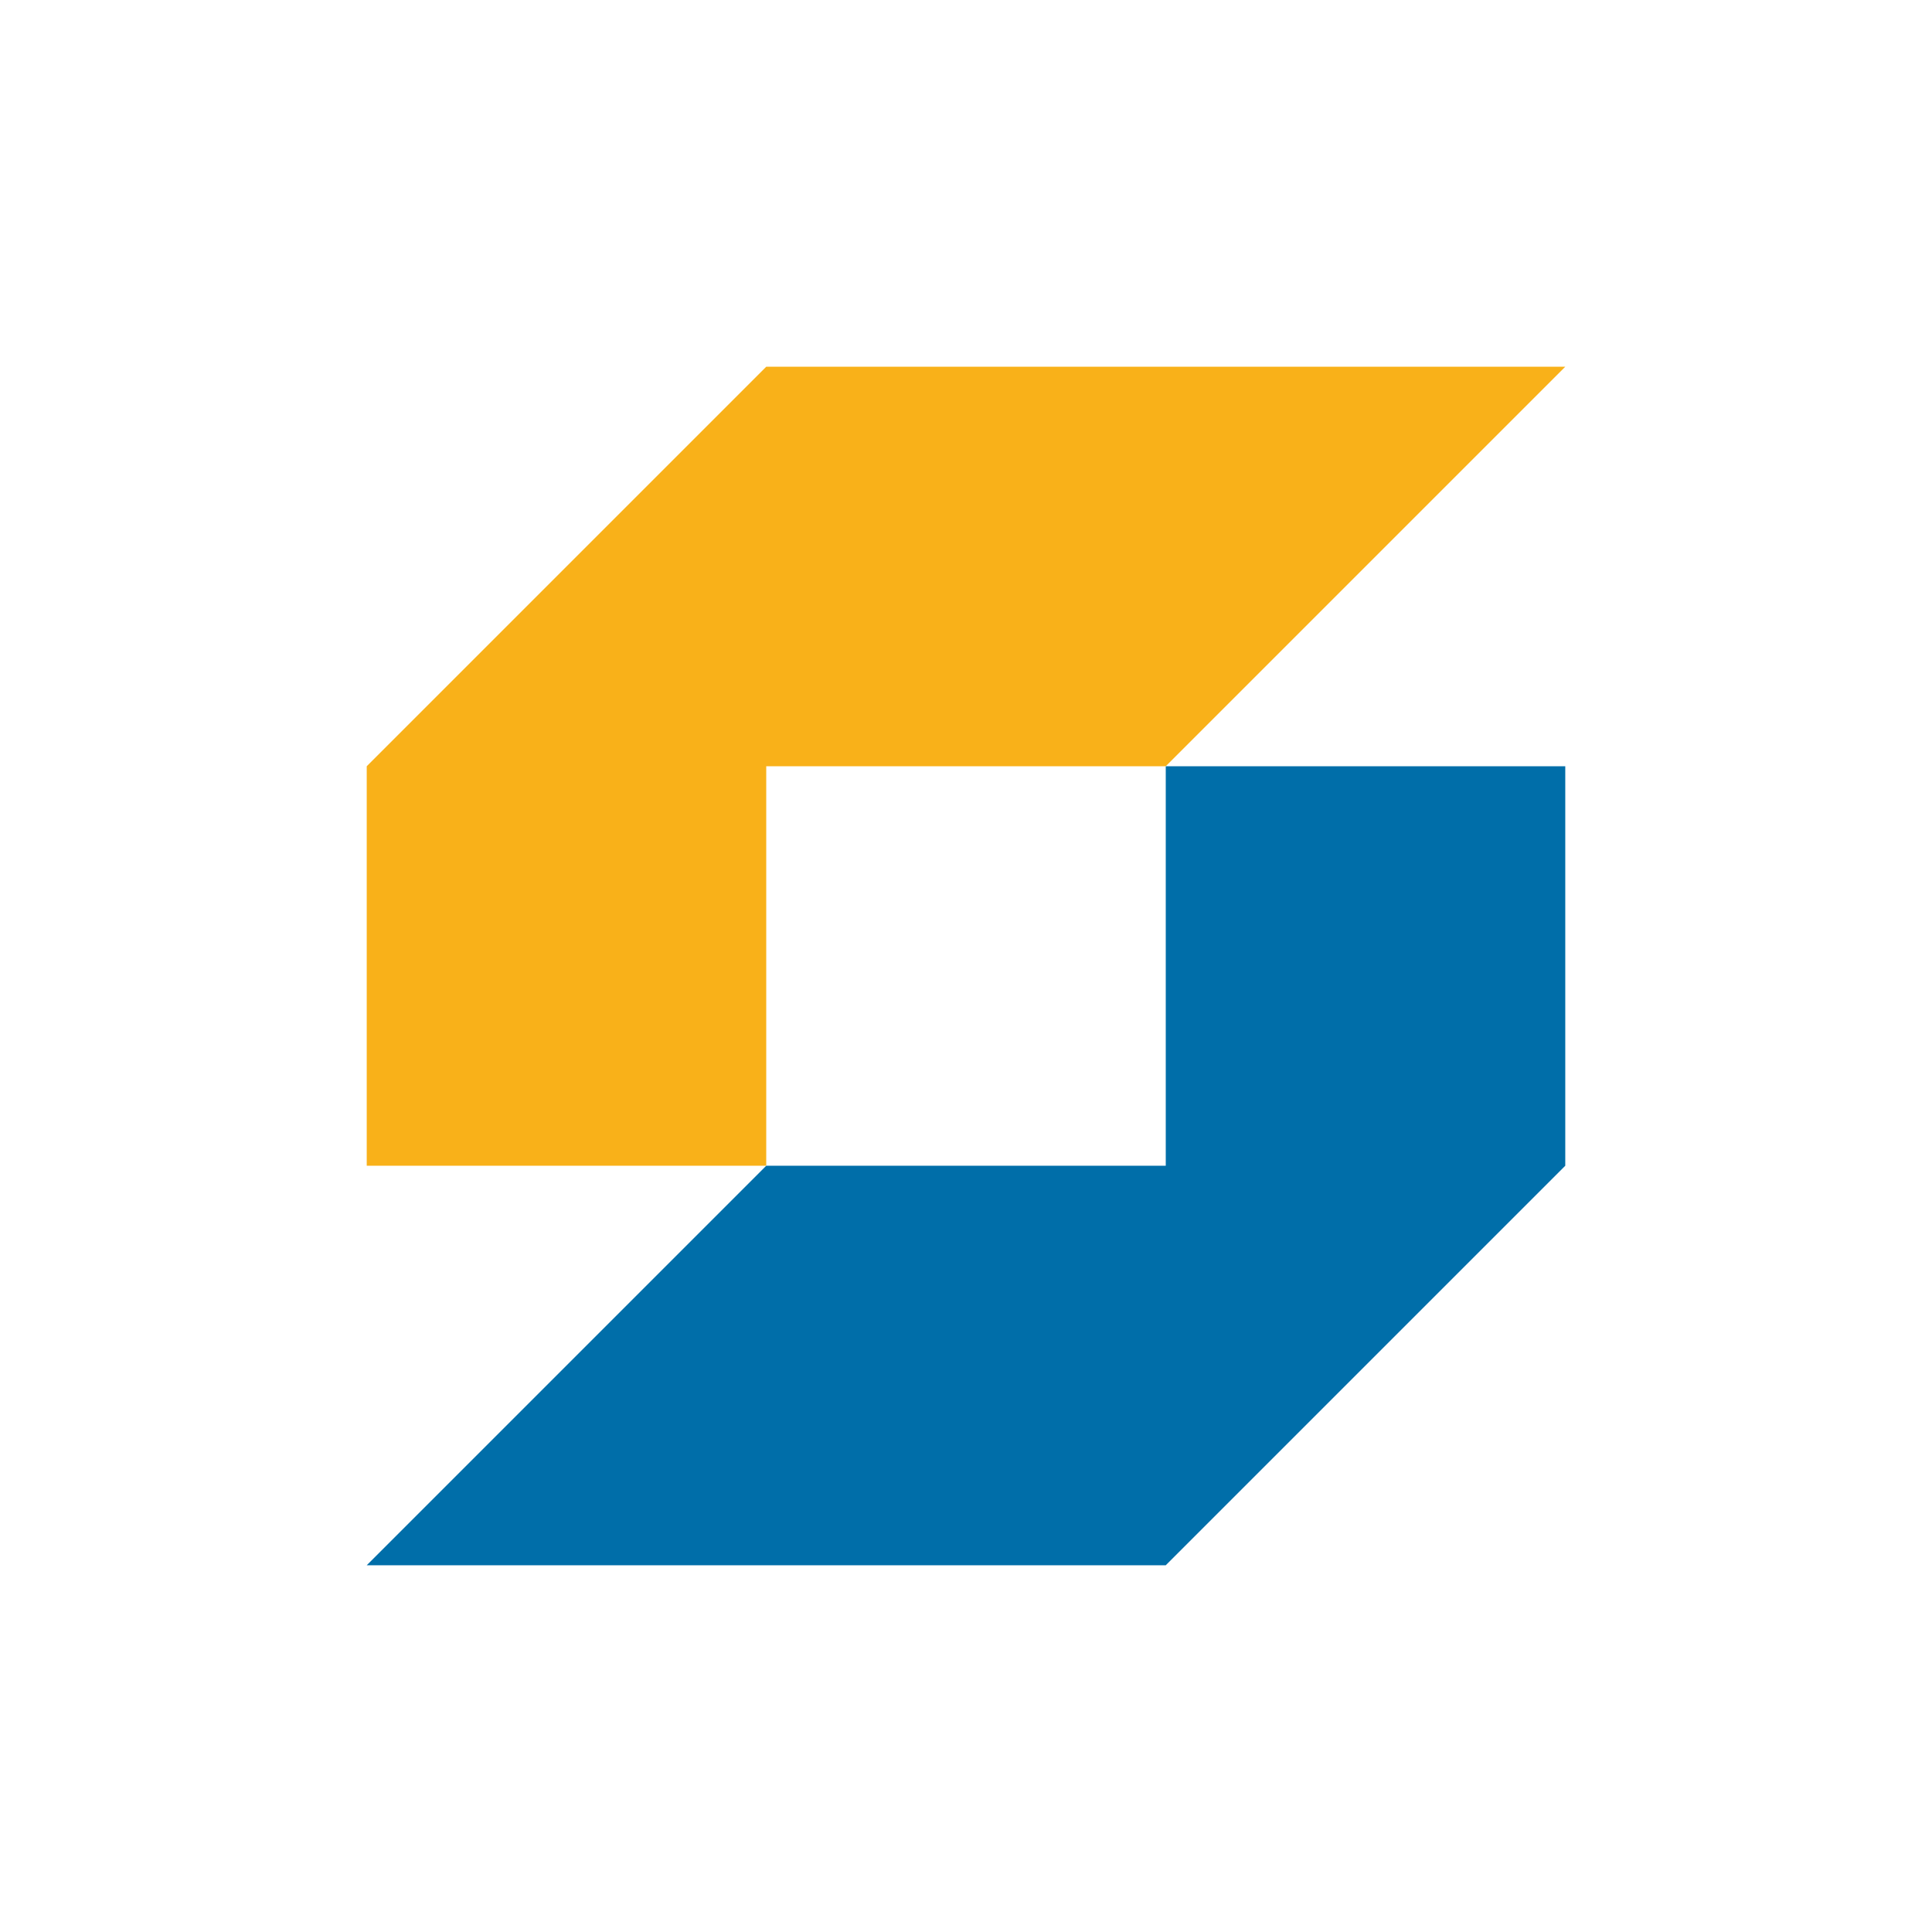
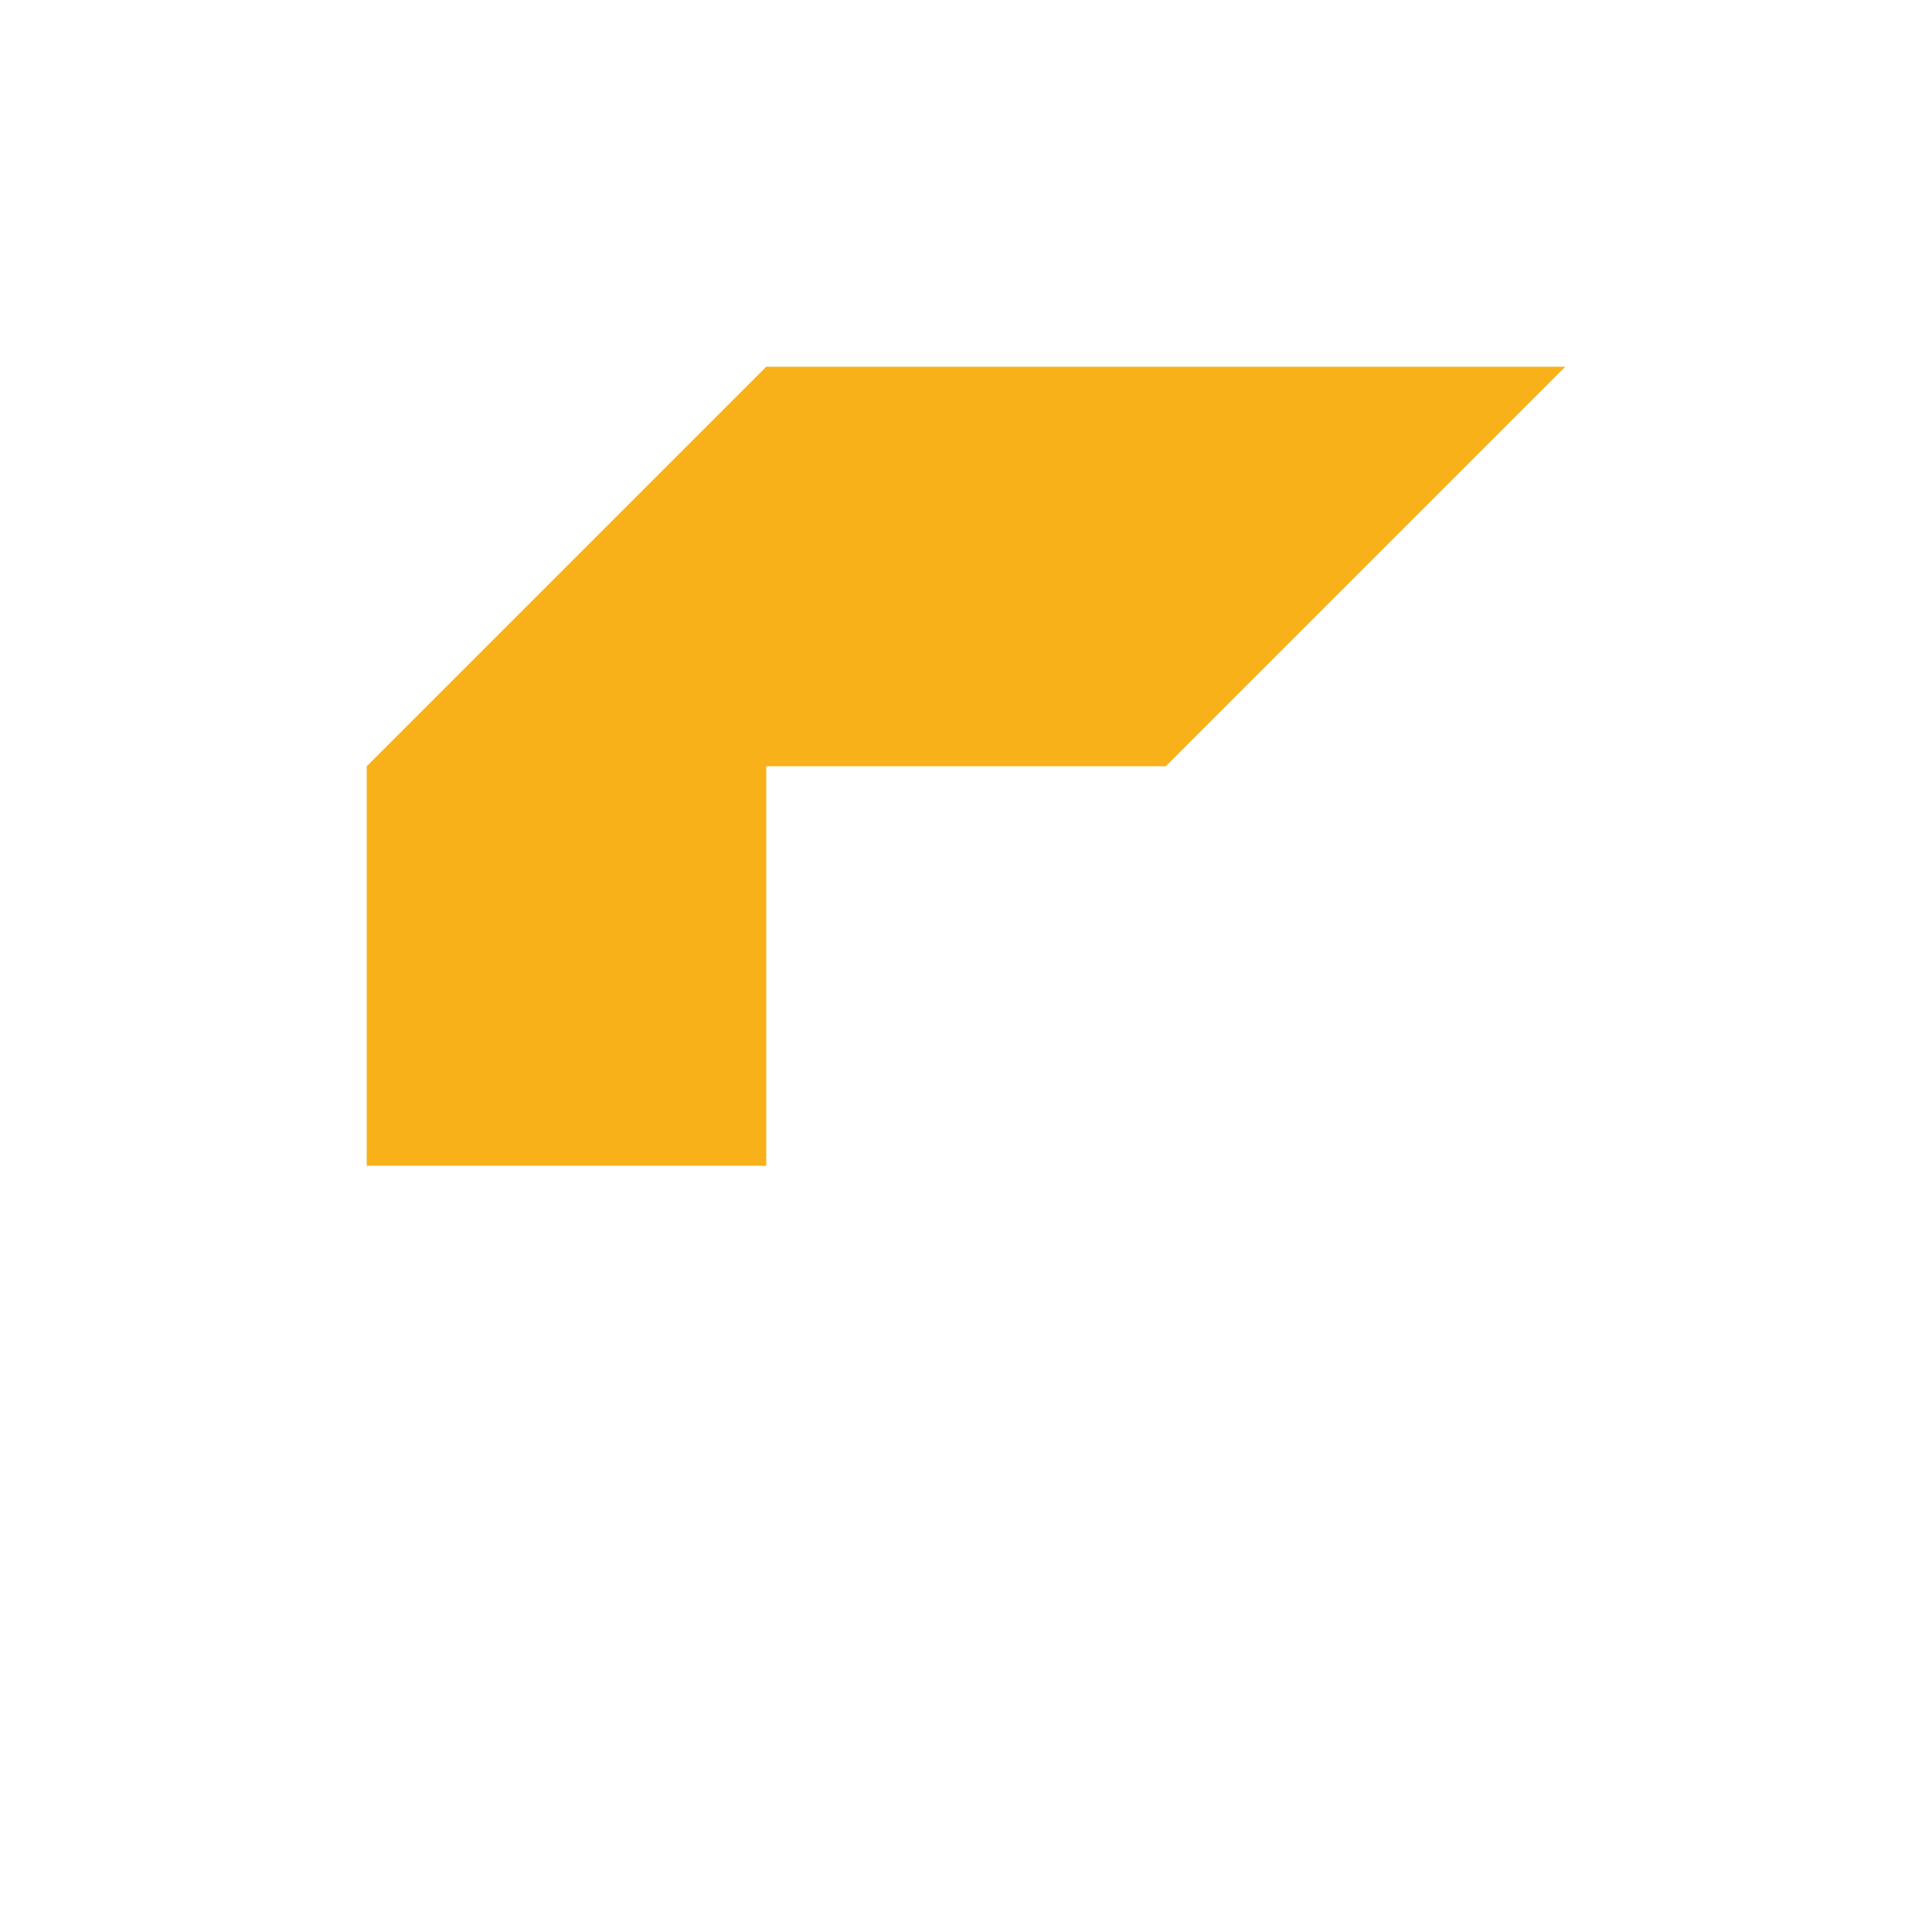
<svg xmlns="http://www.w3.org/2000/svg" data-bbox="113 113 369.3 369.3" viewBox="0 0 595.3 595.3" data-type="color">
  <g>
    <path fill-rule="evenodd" clip-rule="evenodd" fill="#f9b119" d="M236.1 113 113 236.1v123.1h123.1V236.1h123.1L482.3 113H236.1z" data-color="1" />
-     <path fill="#006ea9" d="M359.2 359.2H236.1L113 482.3h246.2l123.1-123.1V236.1H359.2v123.1z" data-color="2" />
  </g>
</svg>